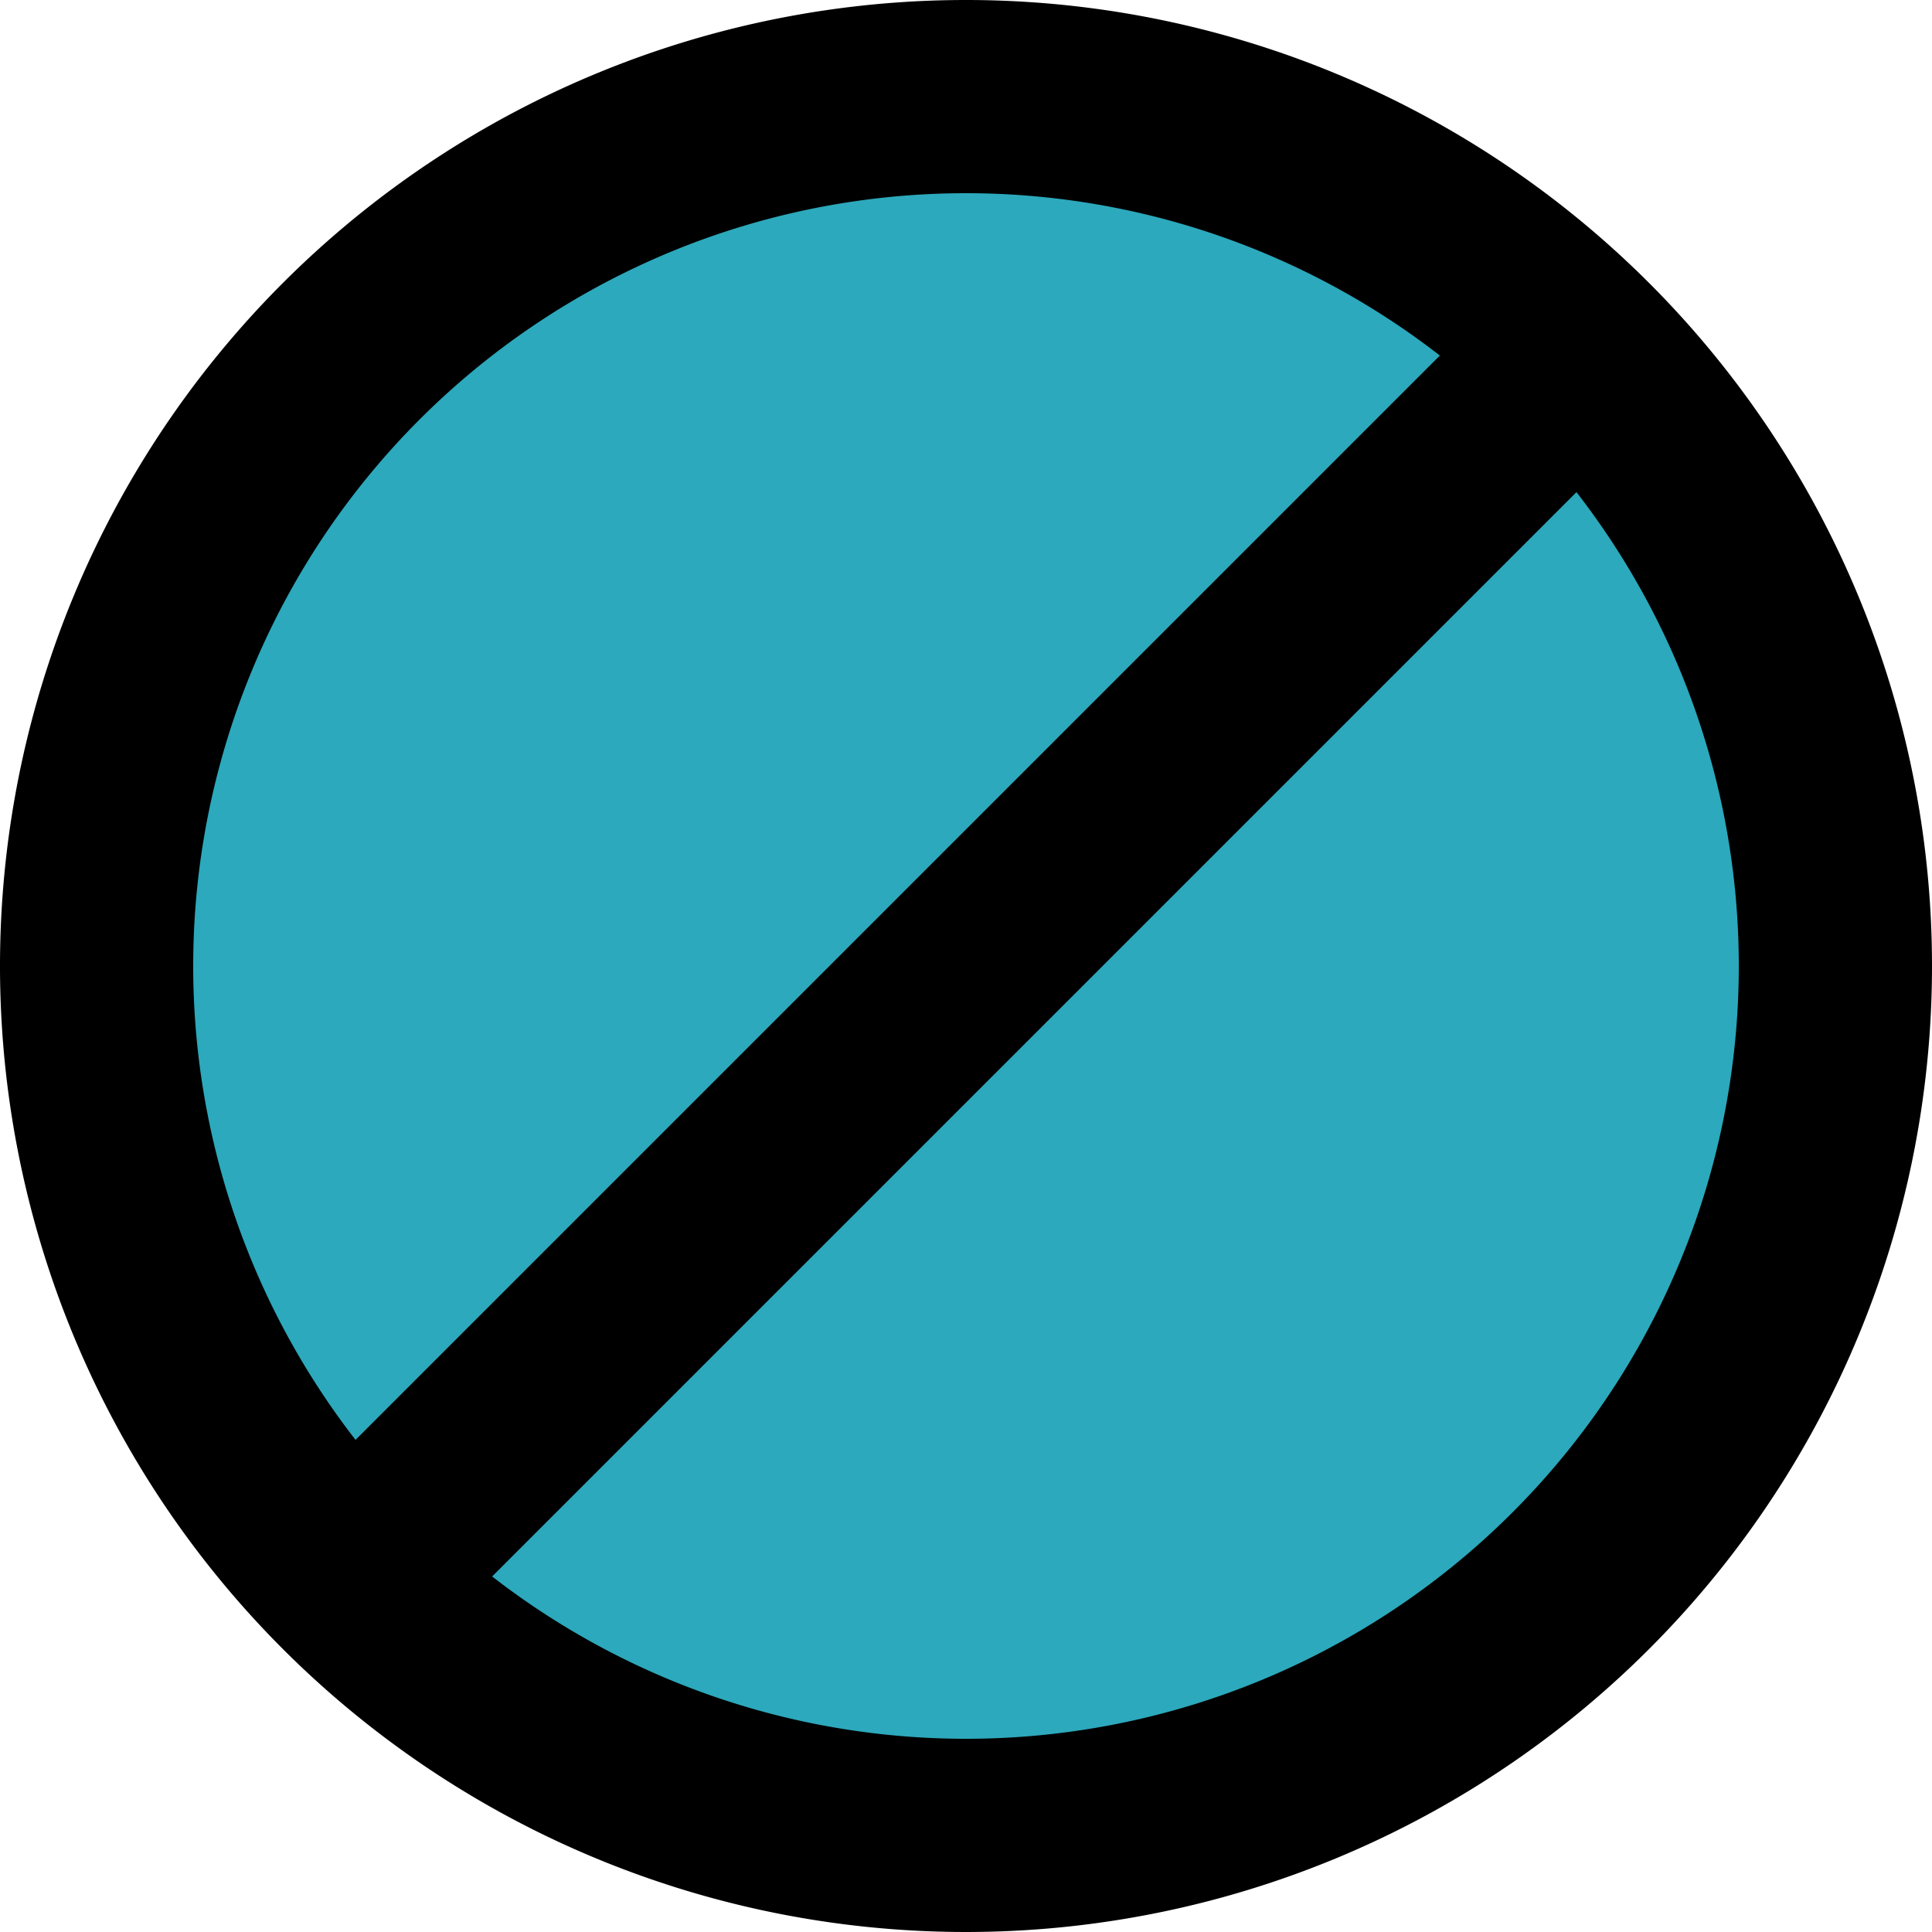
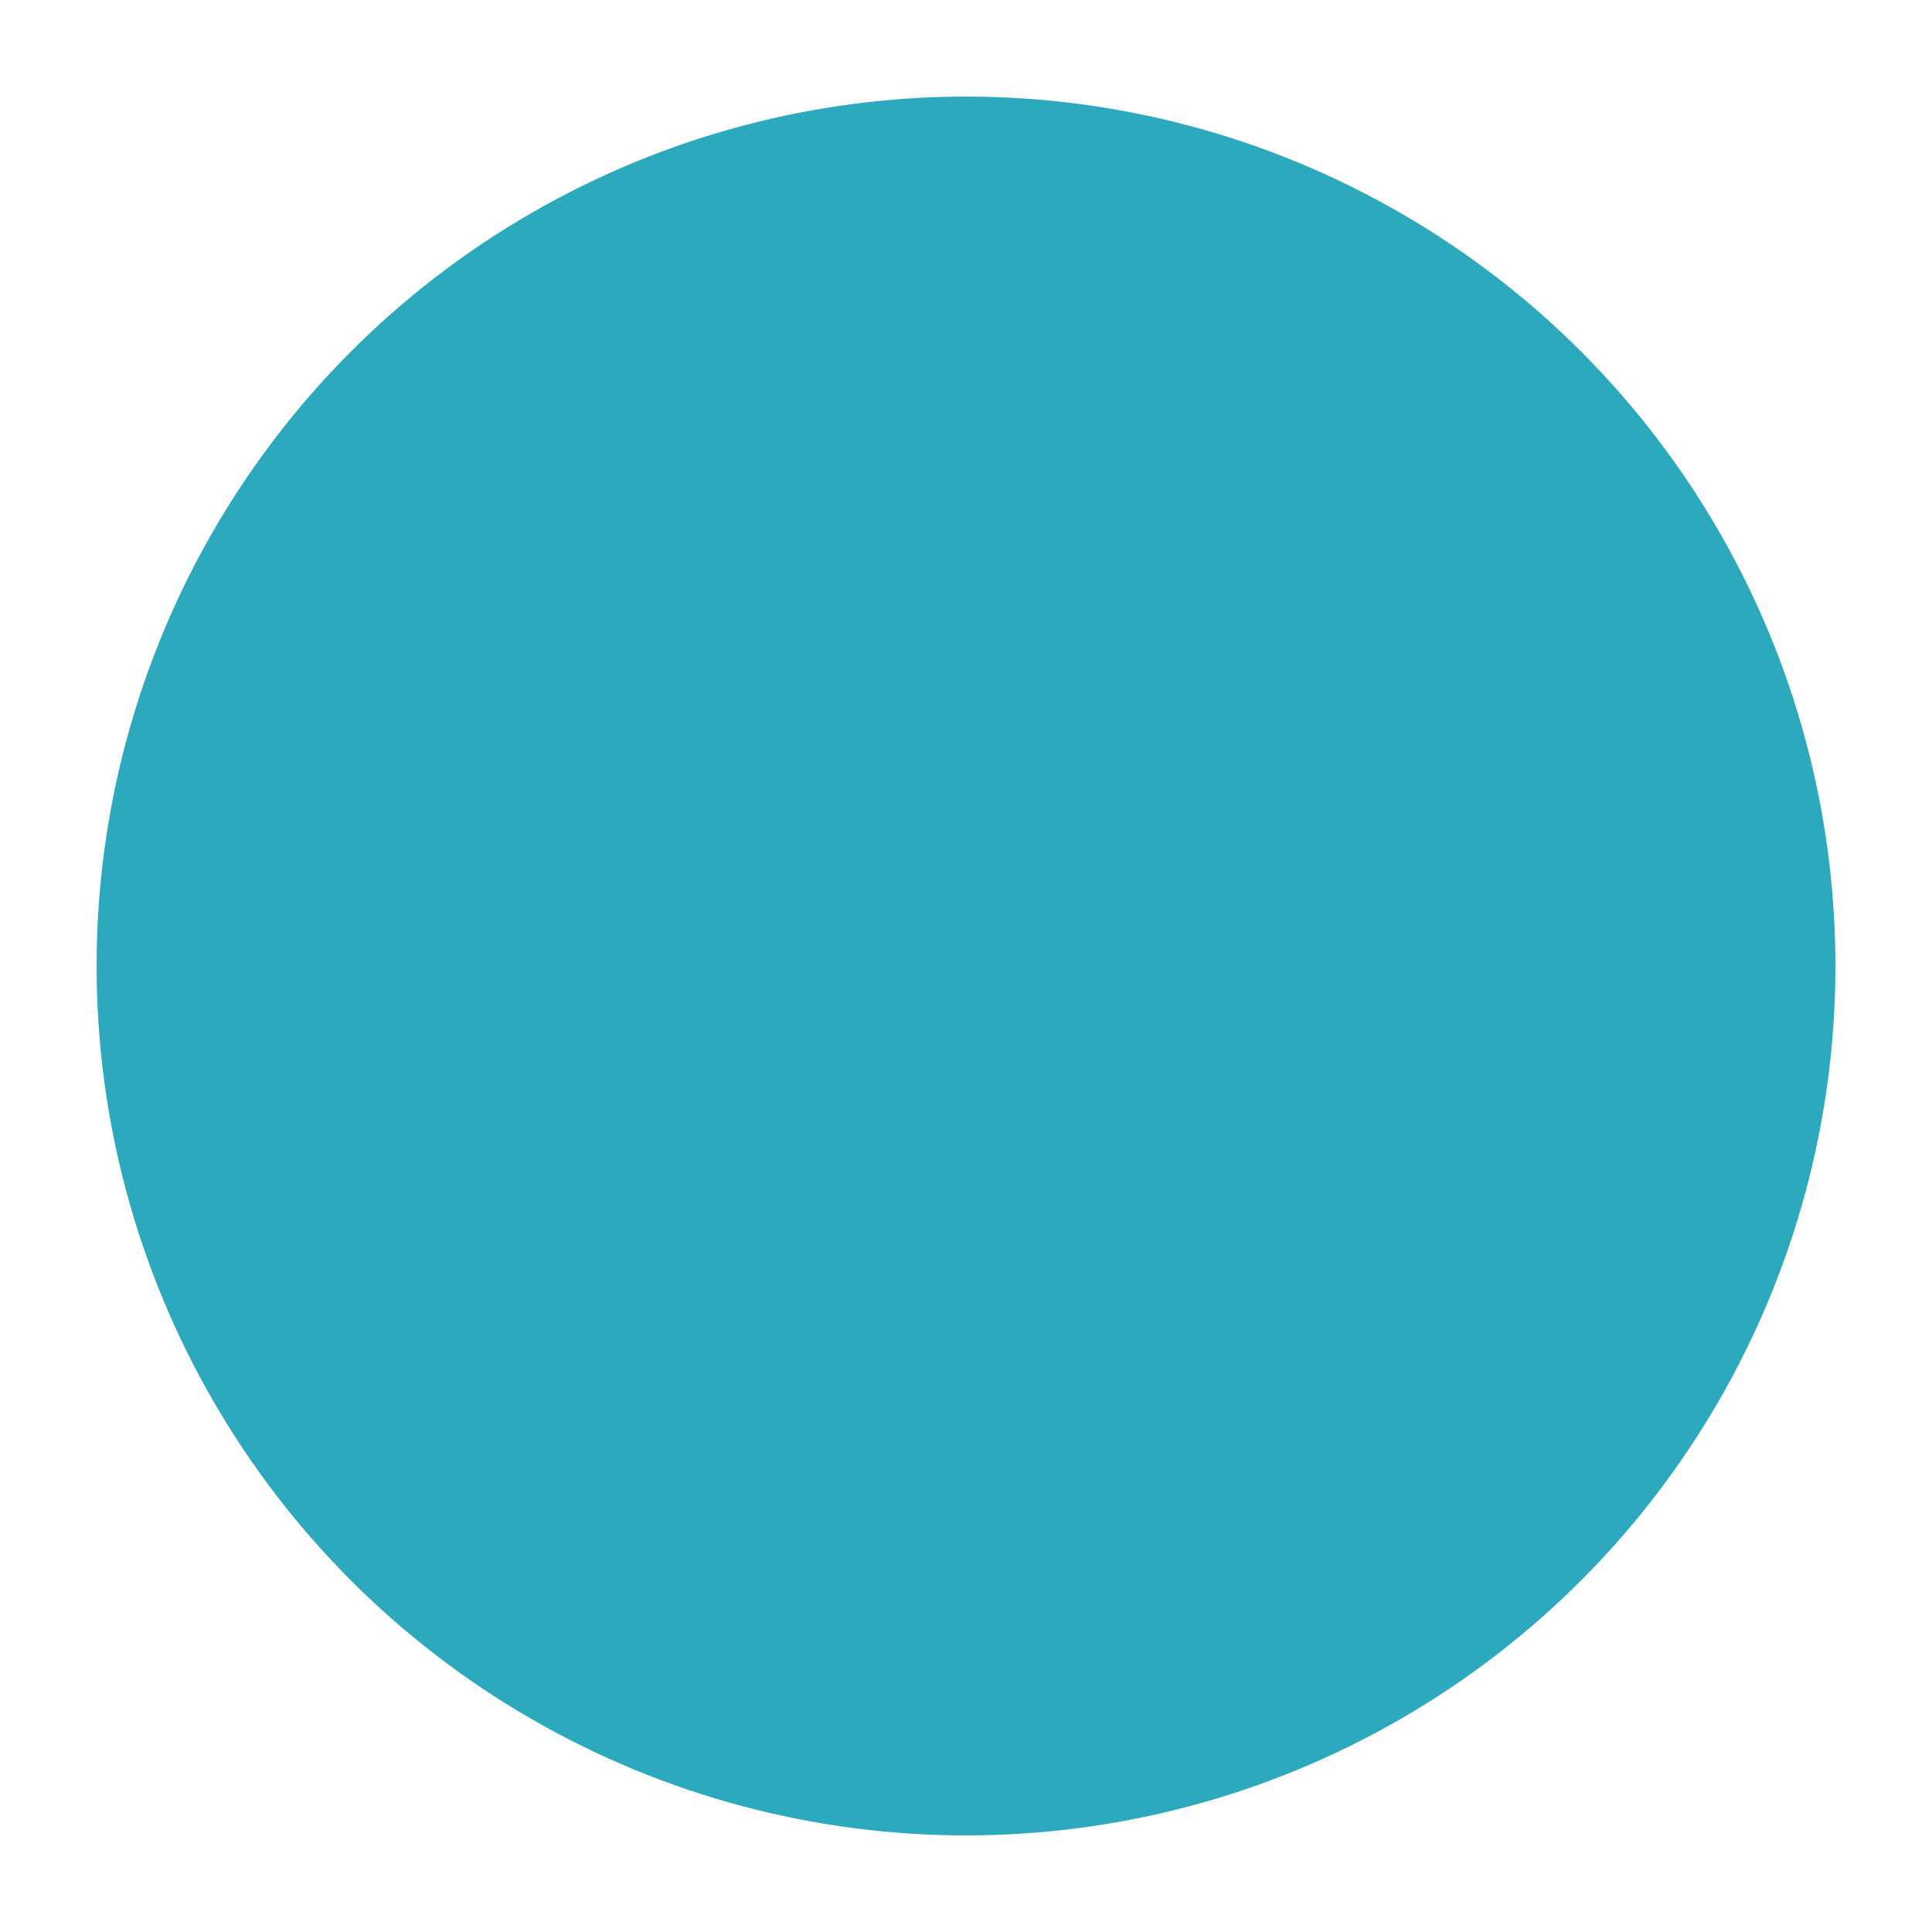
<svg xmlns="http://www.w3.org/2000/svg" width="800px" height="800px" viewBox="0 0 20 20">
  <g id="pills" transform="translate(-2 -2)">
    <circle id="secondary" fill="#2ca9bc" cx="9" cy="9" r="9" transform="translate(3 3)" />
-     <path id="primary" d="M6,18,18,6M12,3a9,9,0,1,0,9,9A9,9,0,0,0,12,3Z" fill="none" stroke="#000000" stroke-linecap="round" stroke-linejoin="round" stroke-width="2" />
  </g>
</svg>